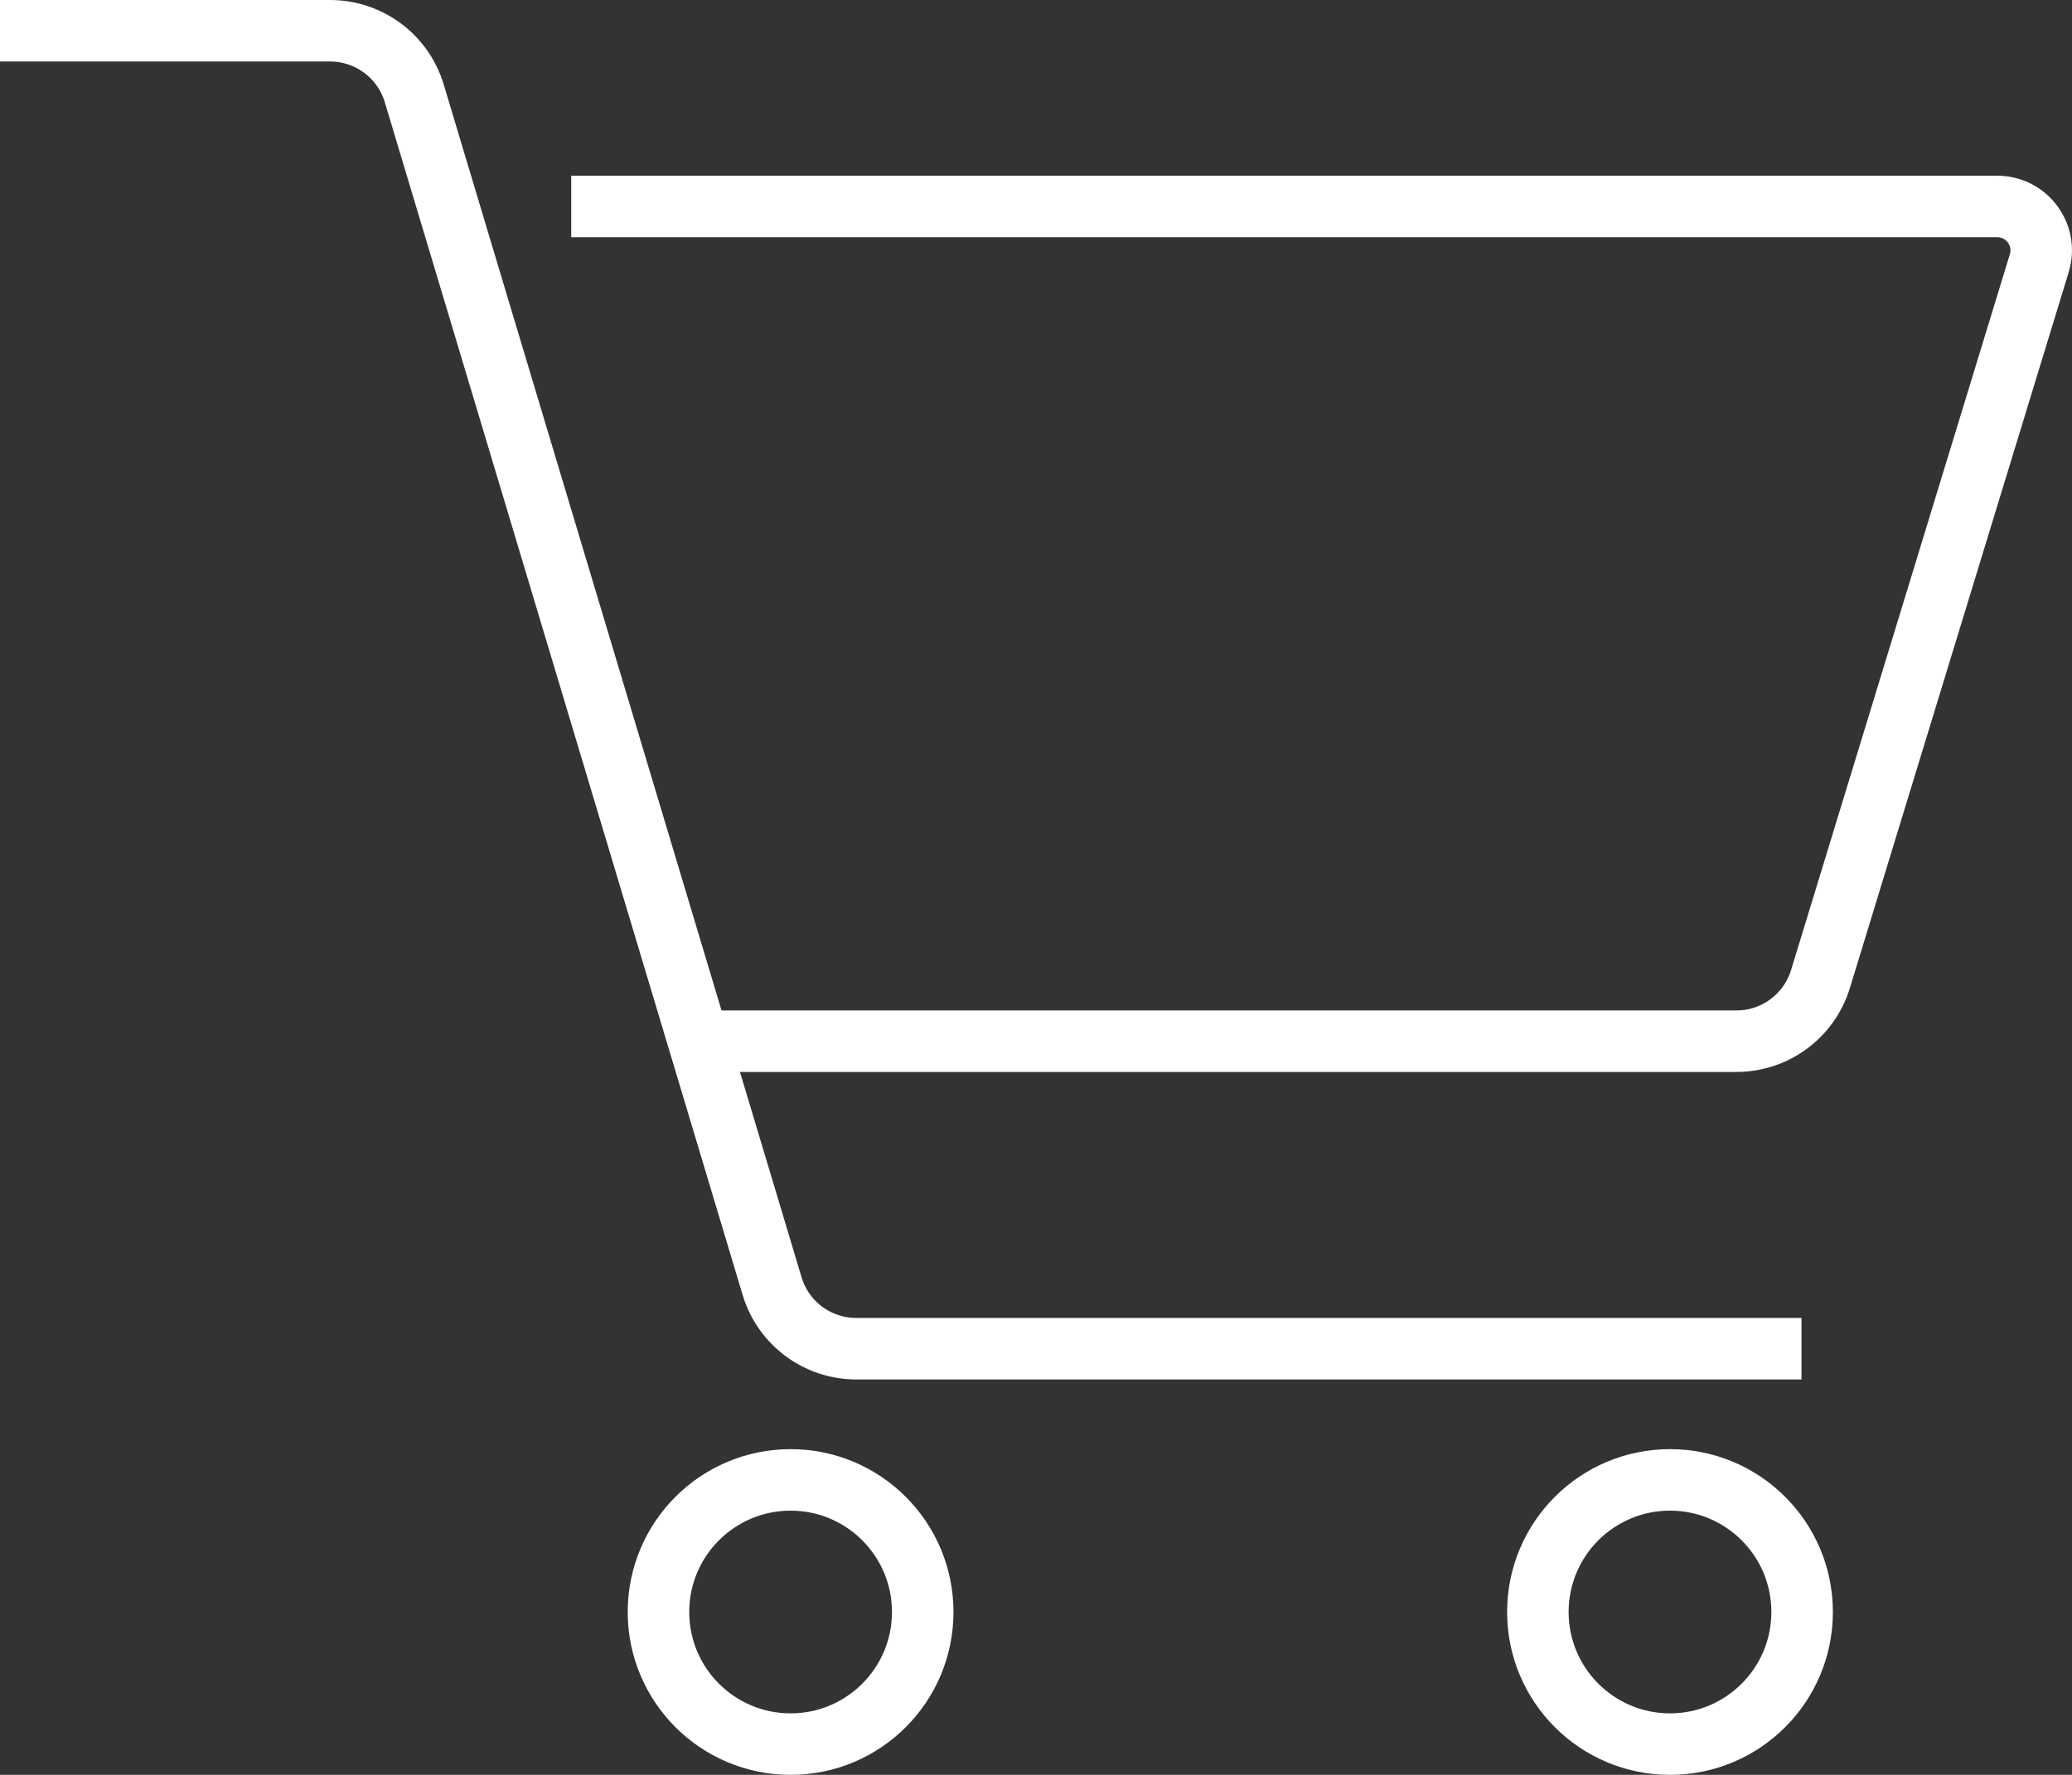
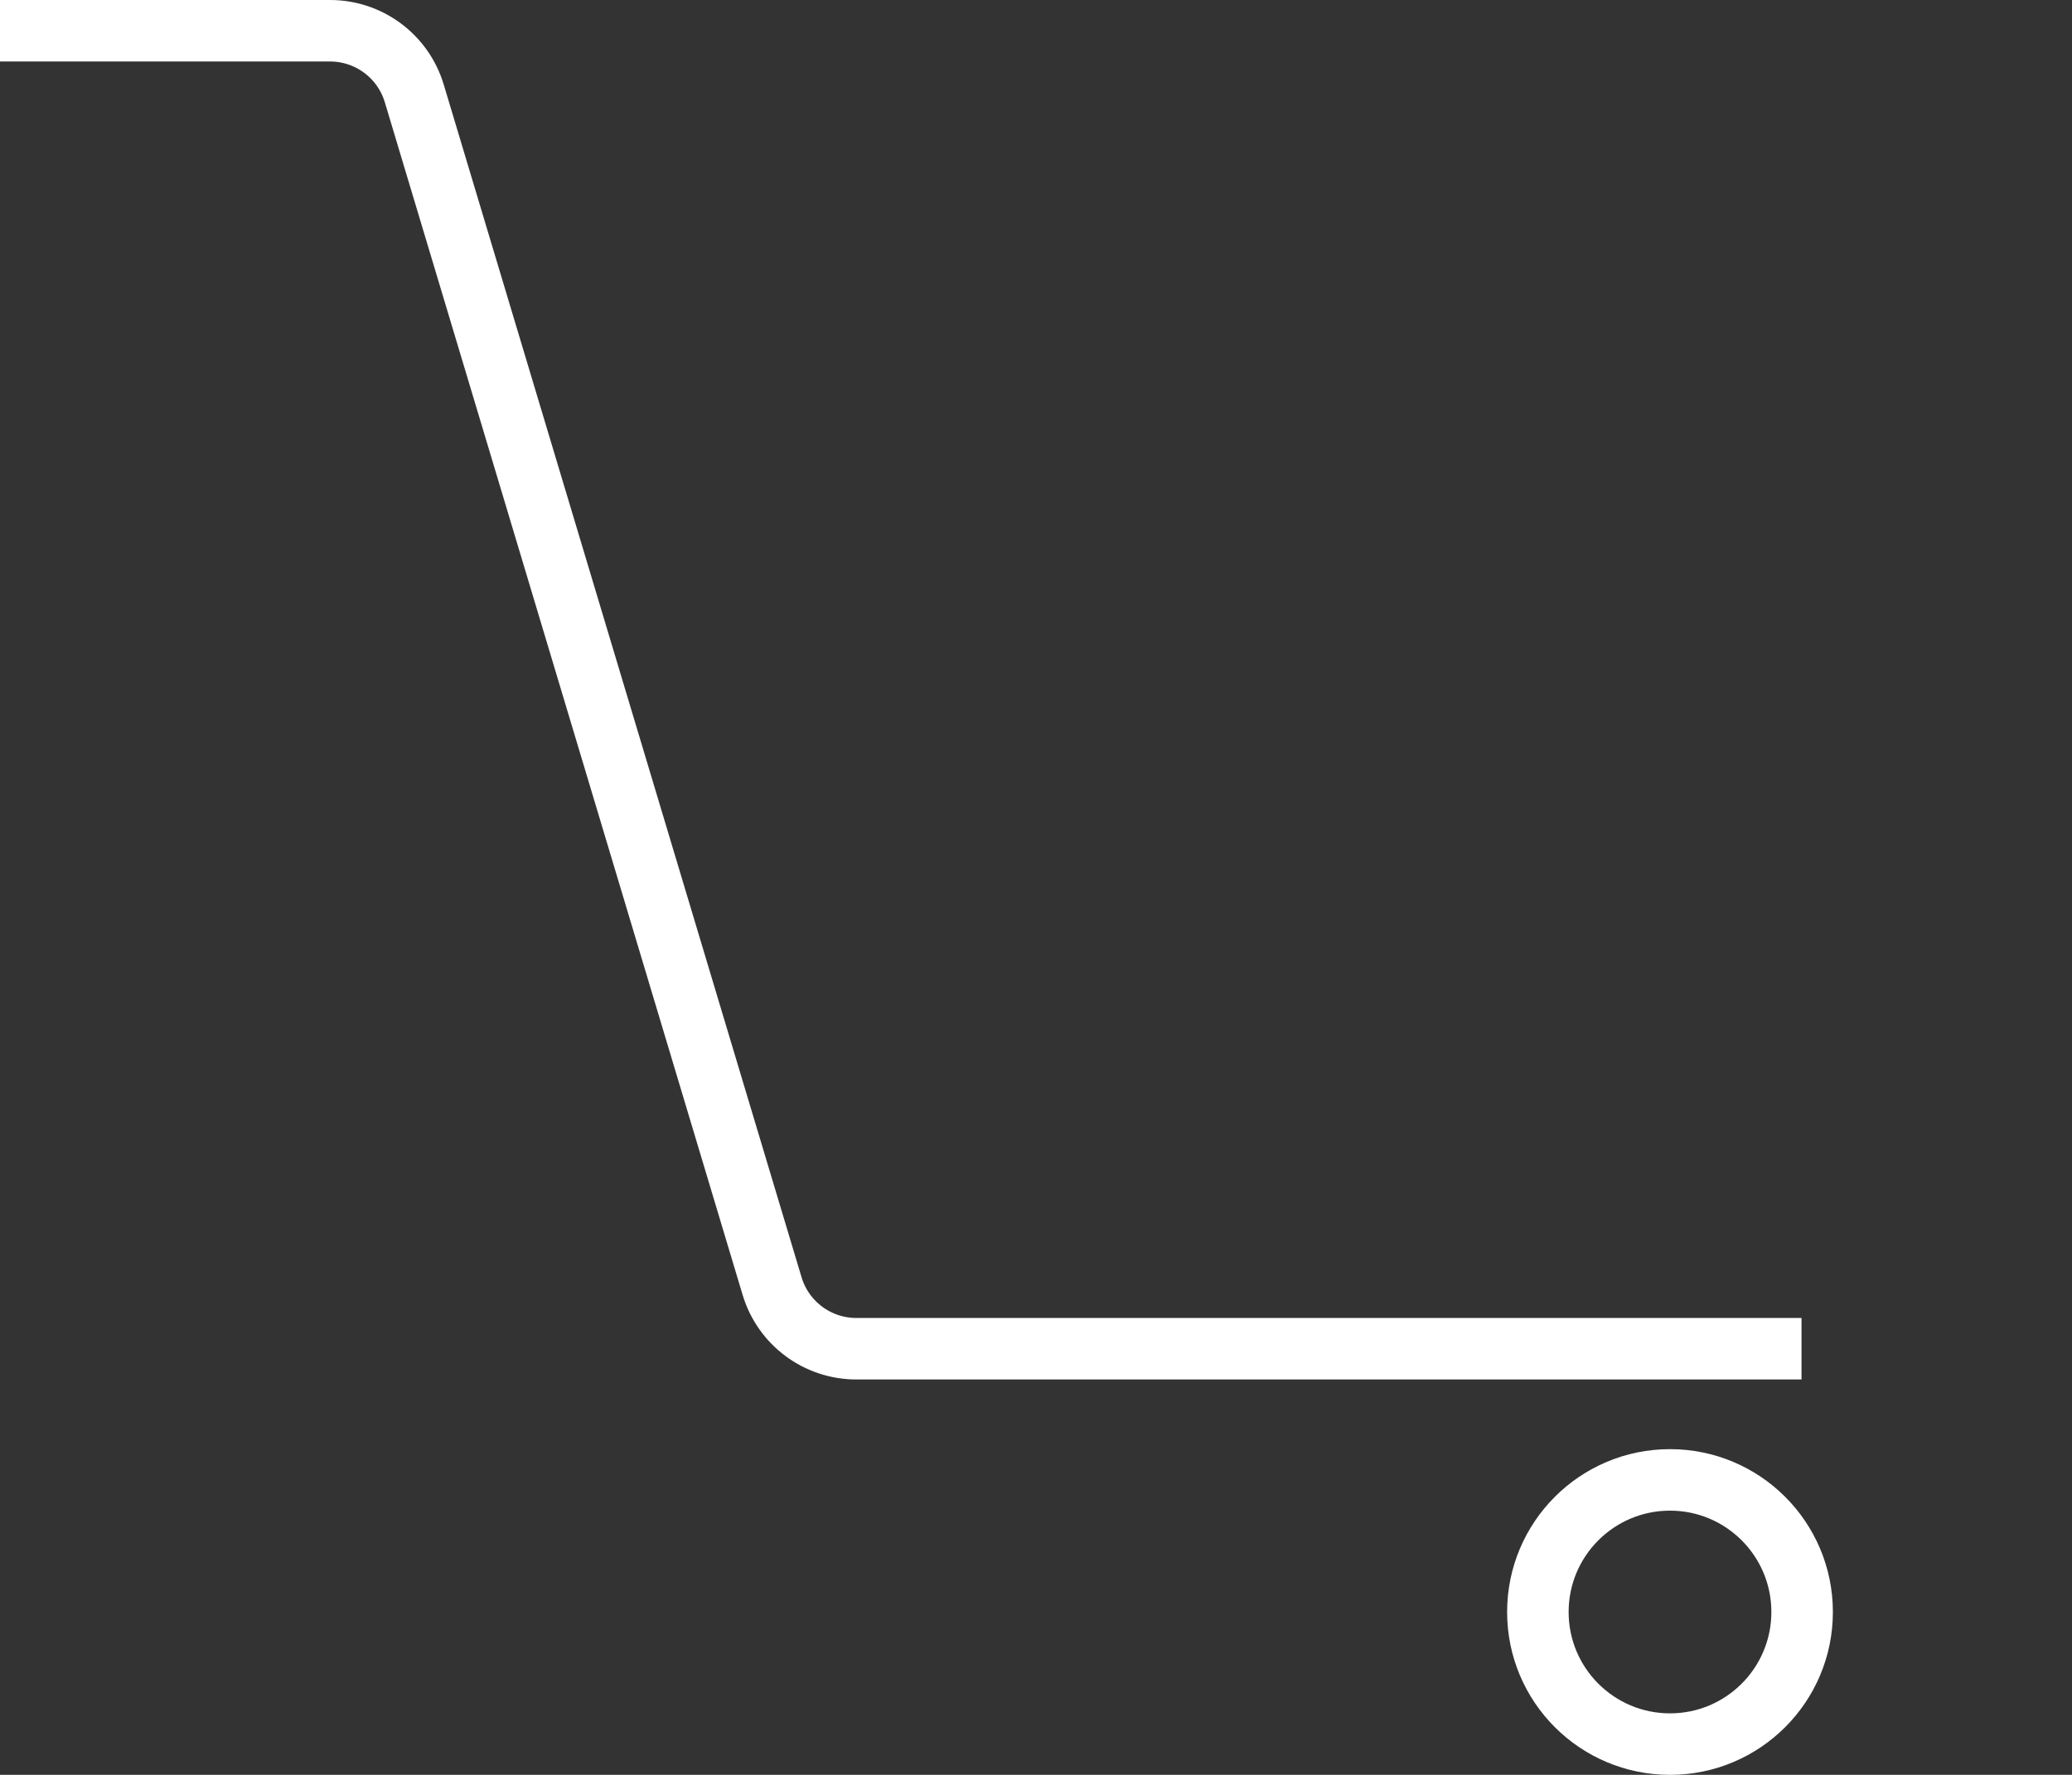
<svg xmlns="http://www.w3.org/2000/svg" version="1.1" id="icons" x="0px" y="0px" width="47.156px" height="40.4px" viewBox="0 0 47.156 40.4" xml:space="preserve">
  <rect x="0" y="0" width="47.156" height="40.4" fill="#333333" stroke="none" />
  <g>
-     <path fill="none" stroke="#FFFFFF" stroke-width="1.4" stroke-miterlimit="10" d="M13,4.7h32.455c0.672,0,1.153,0.649,0.956,1.292 l-4.979,16.292c-0.257,0.841-1.033,1.416-1.913,1.416H16" />
    <path fill="none" stroke="#FFFFFF" stroke-width="1.4" stroke-miterlimit="10" d="M41,30.7H19.488 c-0.883,0-1.662-0.579-1.916-1.425L9.428,2.125C9.174,1.279,8.395,0.7,7.512,0.7H0" />
-     <circle fill="none" stroke="#FFFFFF" stroke-width="1.4" stroke-miterlimit="10" cx="17.993" cy="36.693" r="3.007" />
    <circle fill="none" stroke="#FFFFFF" stroke-width="1.4" stroke-miterlimit="10" cx="38.007" cy="36.693" r="3.007" />
  </g>
</svg>